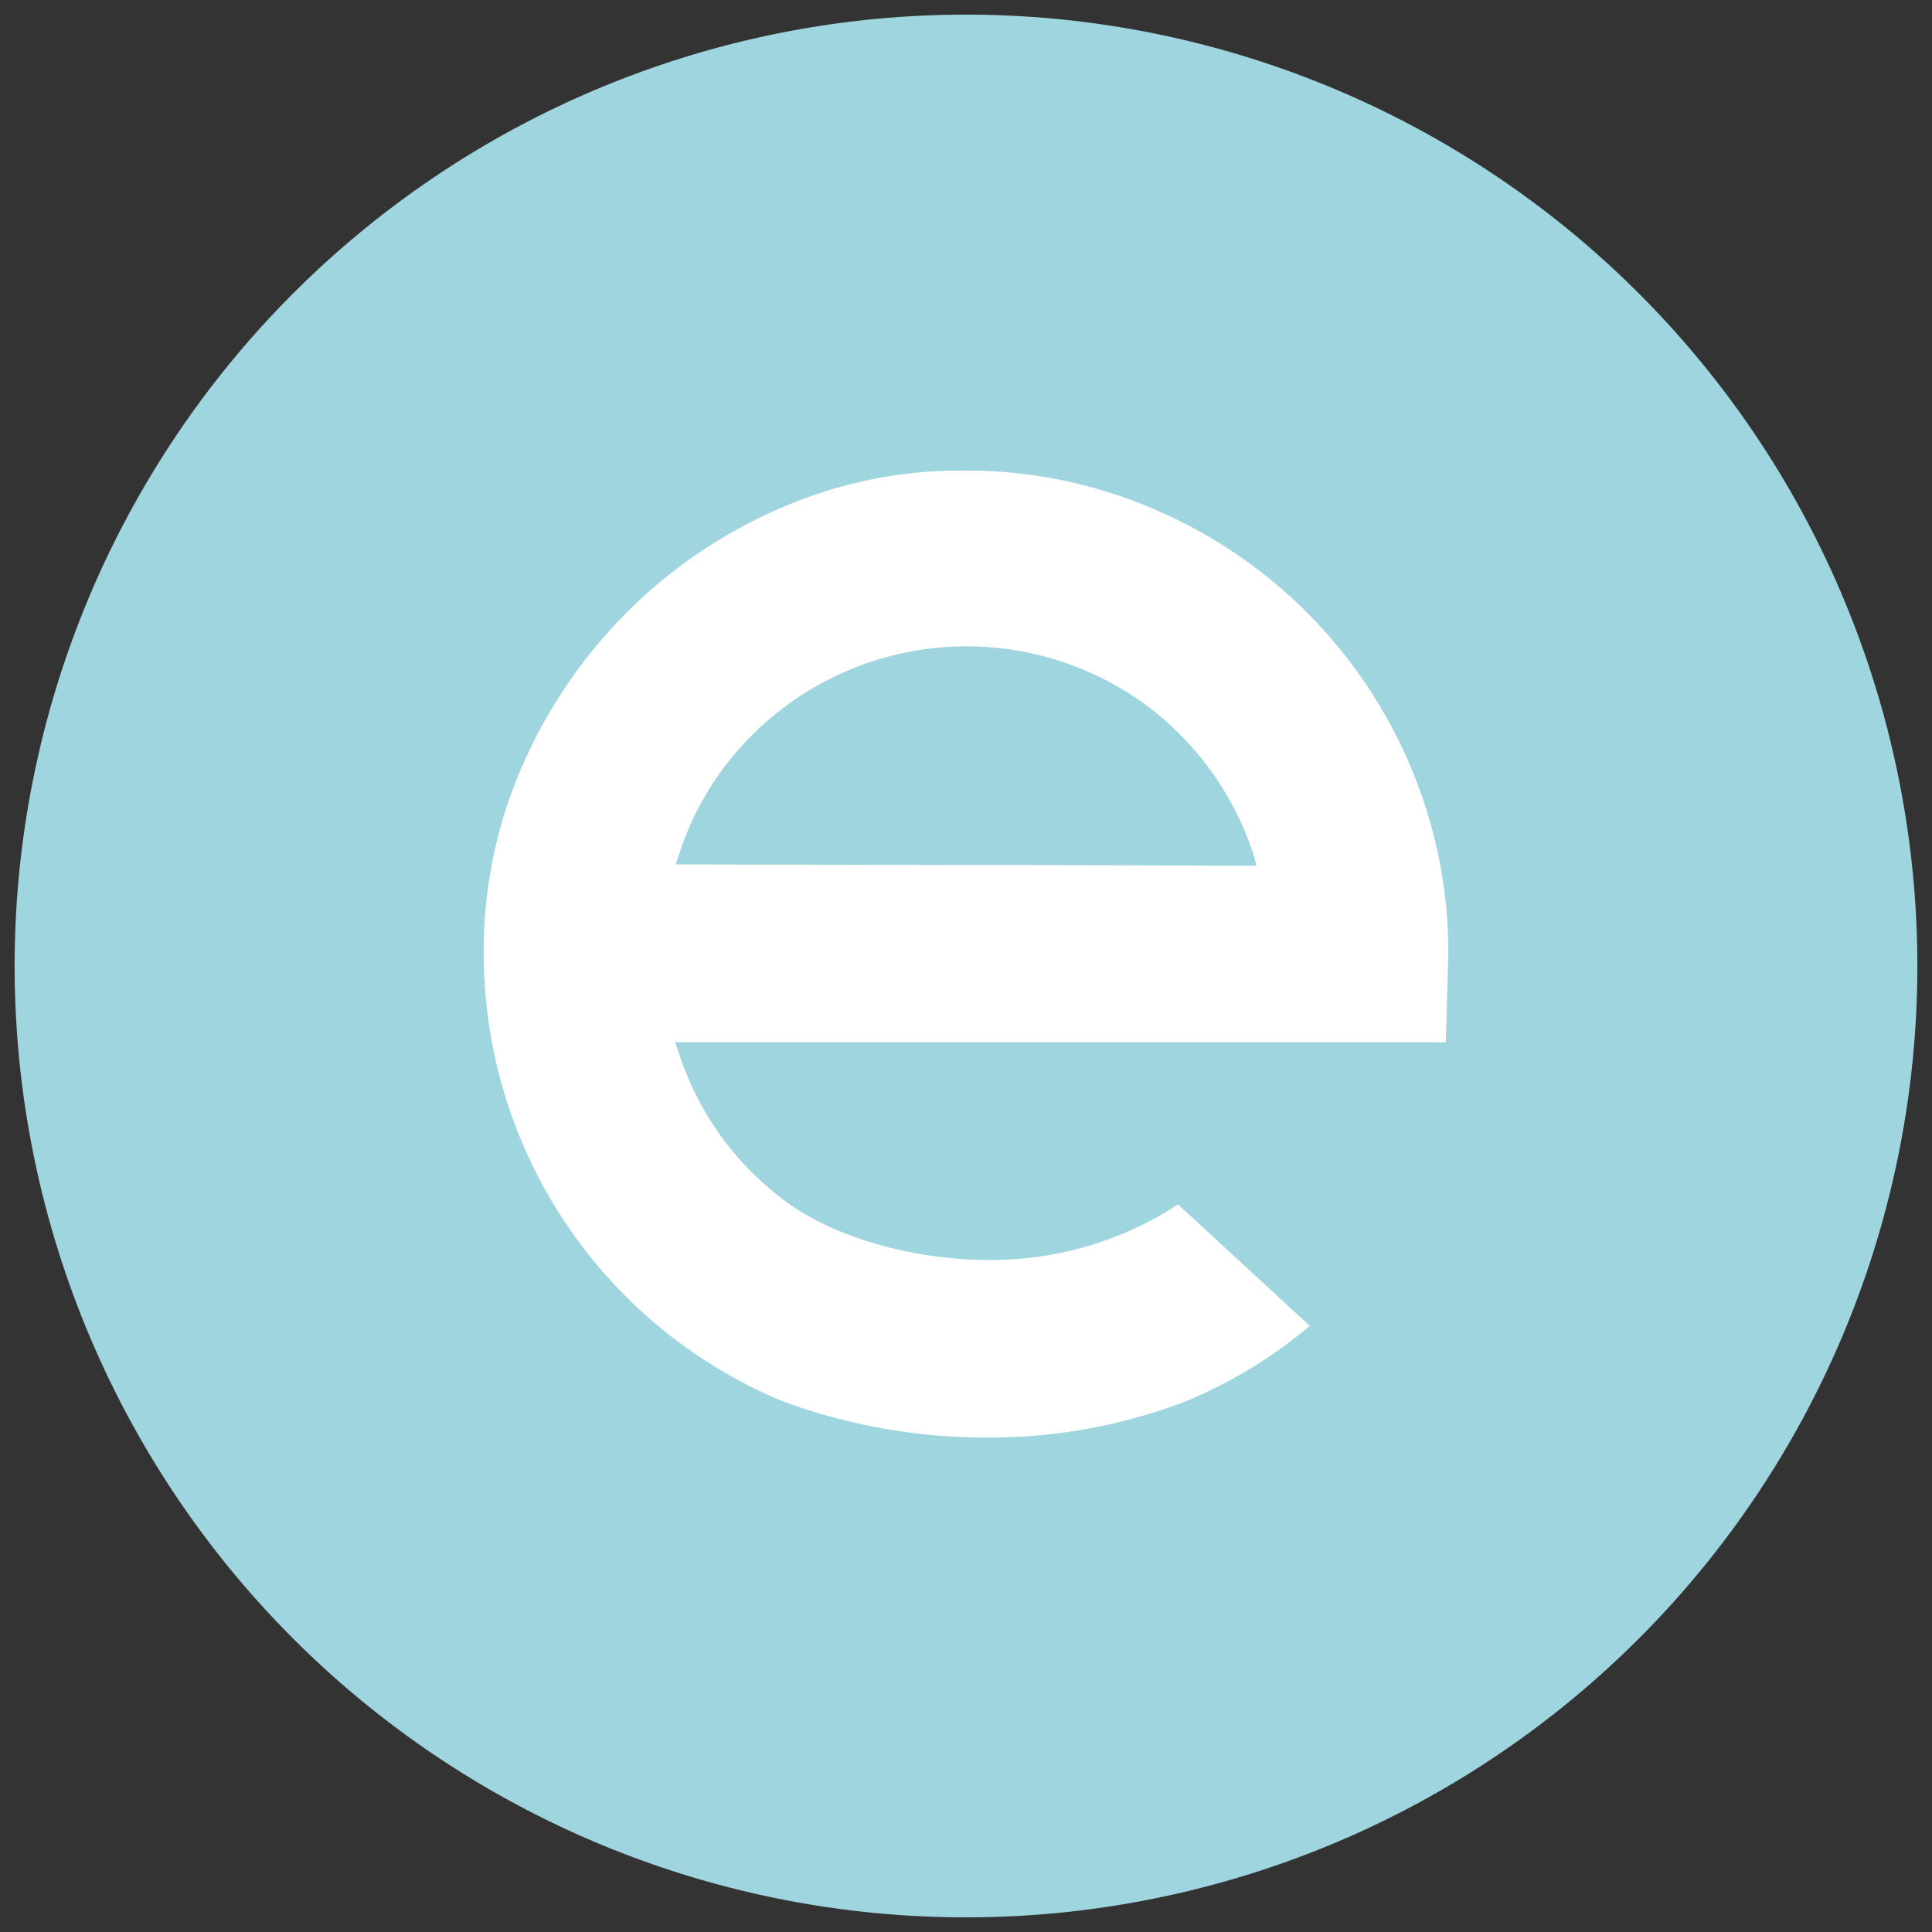
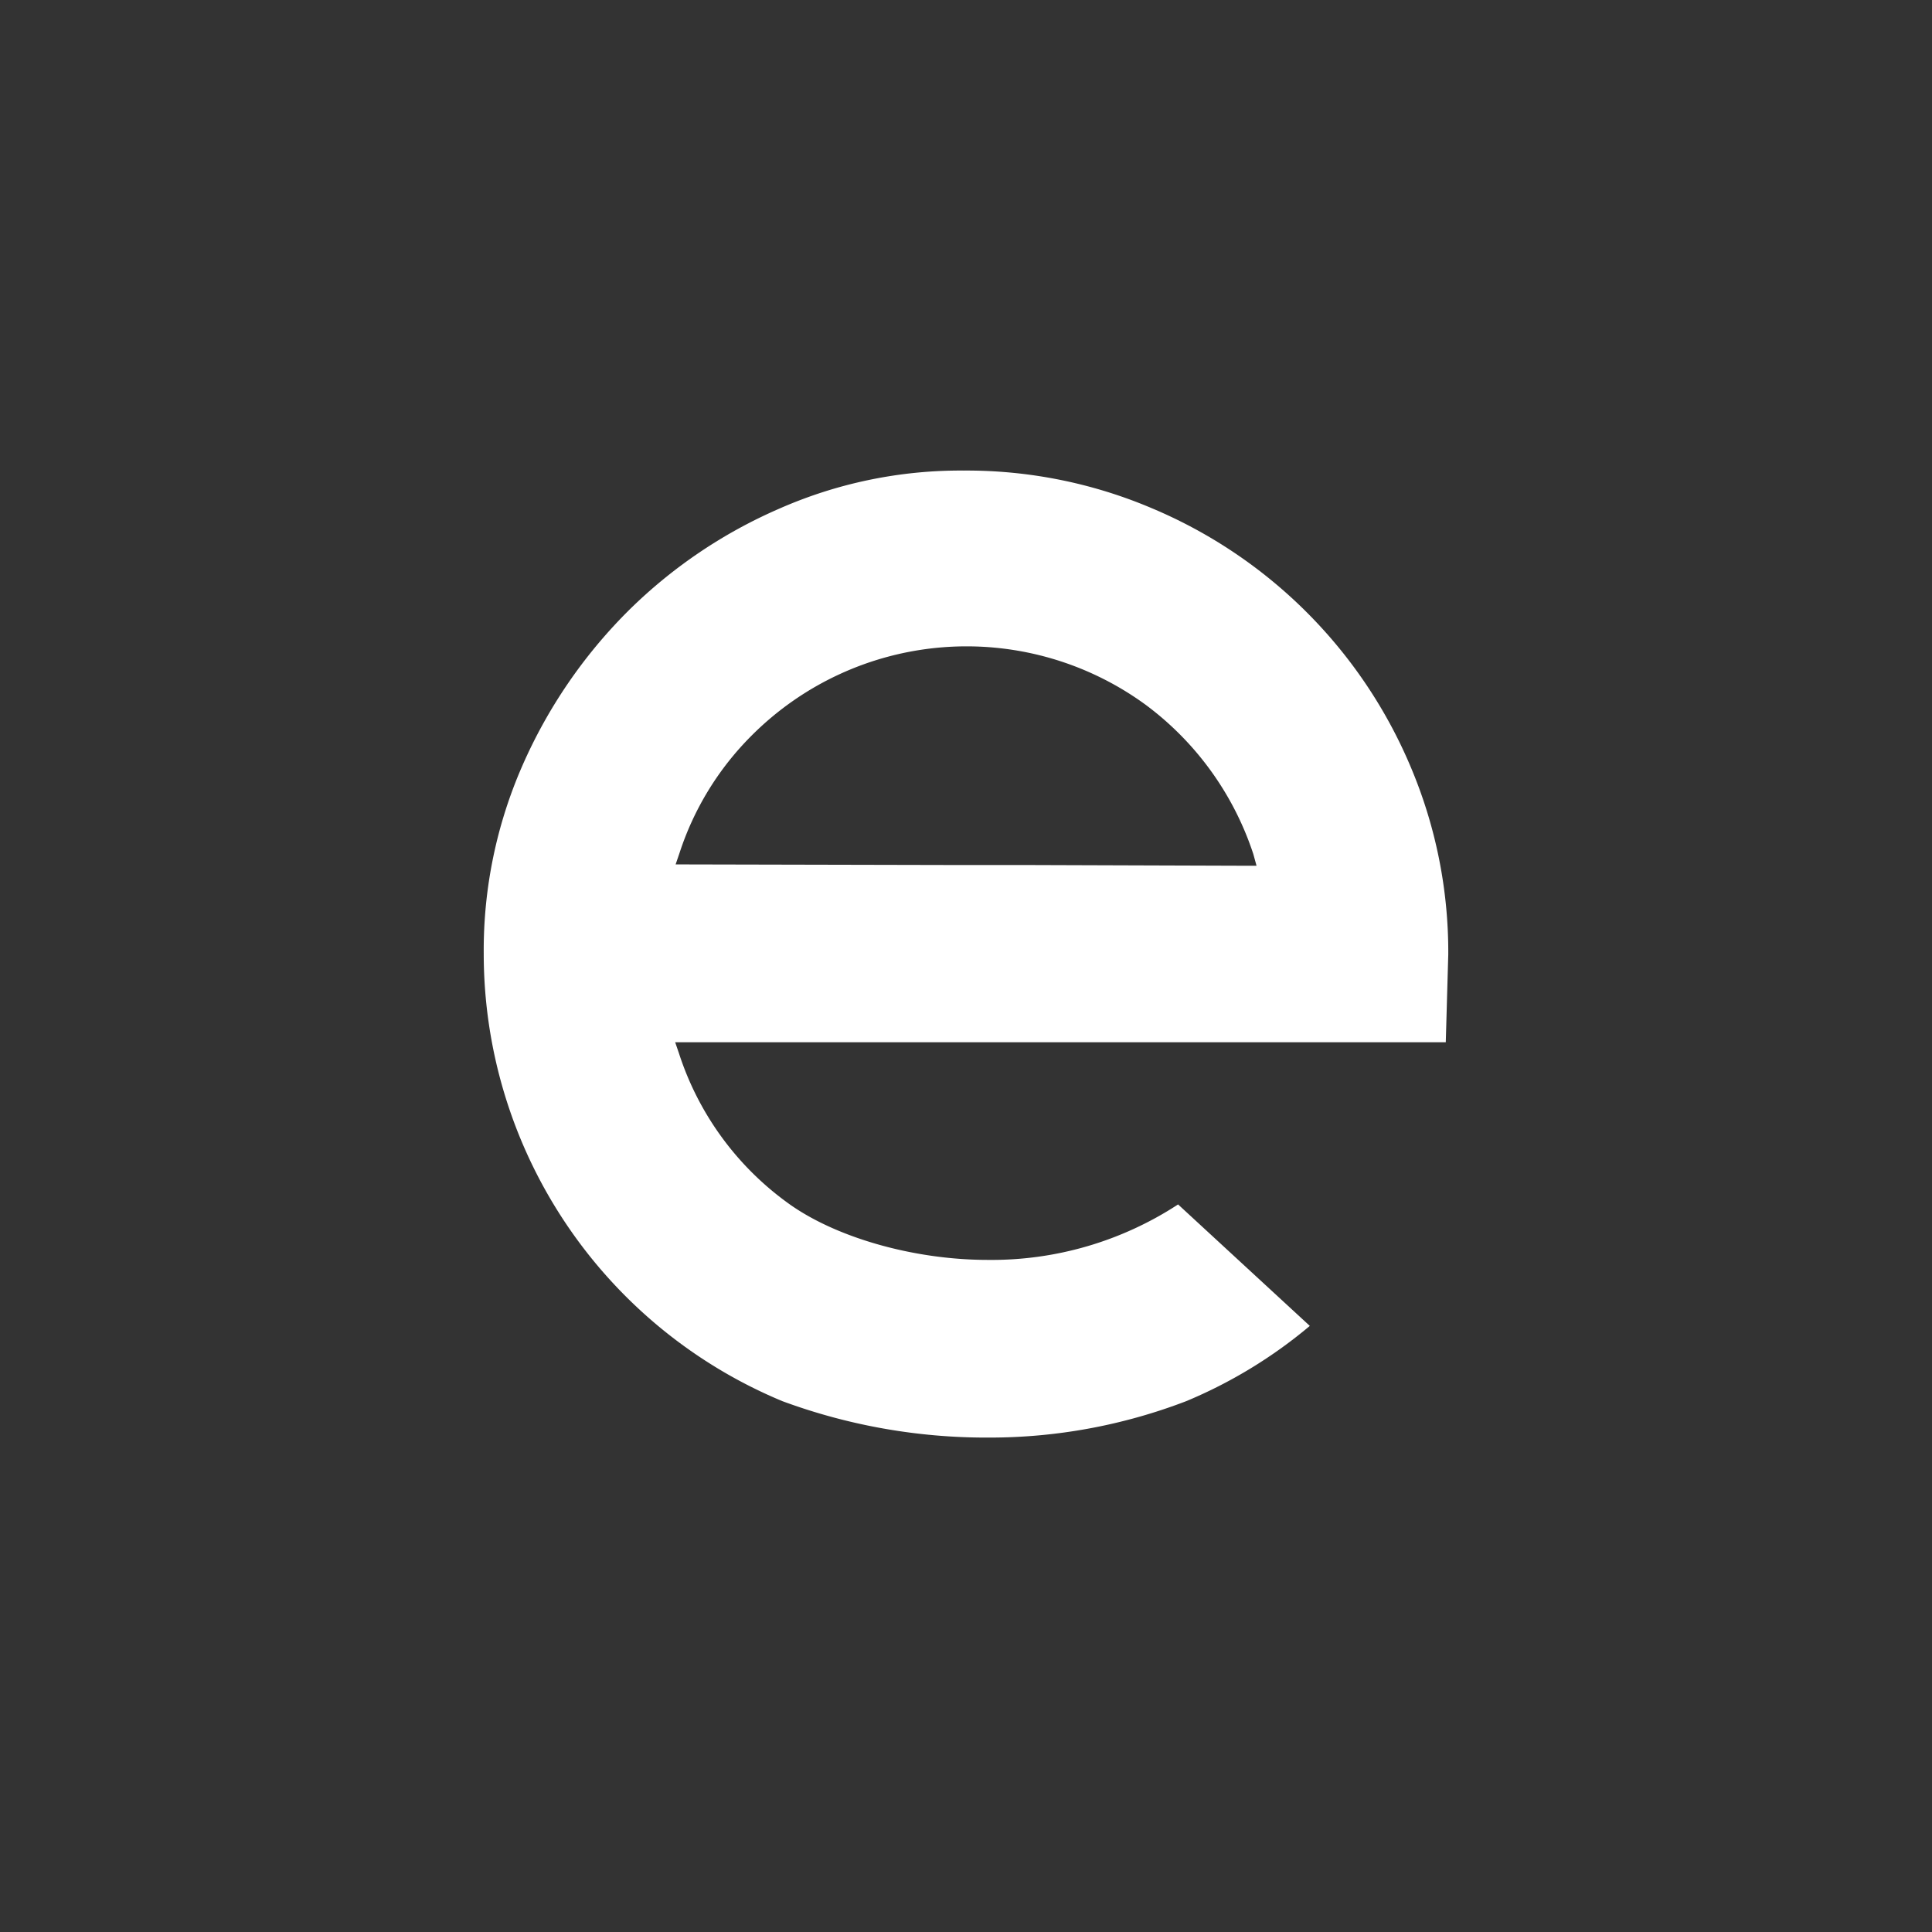
<svg xmlns="http://www.w3.org/2000/svg" id="Ebene_1" data-name="Ebene 1" viewBox="0 0 132 132">
  <rect x="0" y="0" width="132" height="132" fill="#333333" stroke="none" />
  <defs>
    <style>.cls-1{fill:#9ed5df;}.cls-2{fill:#fff;}</style>
  </defs>
-   <path class="cls-1" d="M66,1a65,65,0,1,0,65,65A65,65,0,0,0,66,1" />
  <path class="cls-2" d="M65.85,32.15a30.7,30.7,0,0,0-12.6,2.6,33.74,33.74,0,0,0-10.42,7.08A34.46,34.46,0,0,0,35.7,52.29a31.4,31.4,0,0,0-2.65,12.84,33.12,33.12,0,0,0,20.4,30.6,40.24,40.24,0,0,0,14,2.49h.12a37.49,37.49,0,0,0,13.48-2.49,32.6,32.6,0,0,0,8.44-5.14l-9-8.3a23.29,23.29,0,0,1-13,3.79c-5.11,0-10.5-1.56-13.72-3.93A20.33,20.33,0,0,1,46.4,72l-.27-.79H98.78l.17-6a32.45,32.45,0,0,0-2.6-12.89A33.11,33.11,0,0,0,78.76,34.75,32.37,32.37,0,0,0,65.85,32.15Zm20,27H85l-15-.05H64.84L47,59.06h-.84l.27-.79a20.14,20.14,0,0,1,4.91-8,20.74,20.74,0,0,1,26.93-2.12,20.78,20.78,0,0,1,7.36,10.2Z" />
</svg>